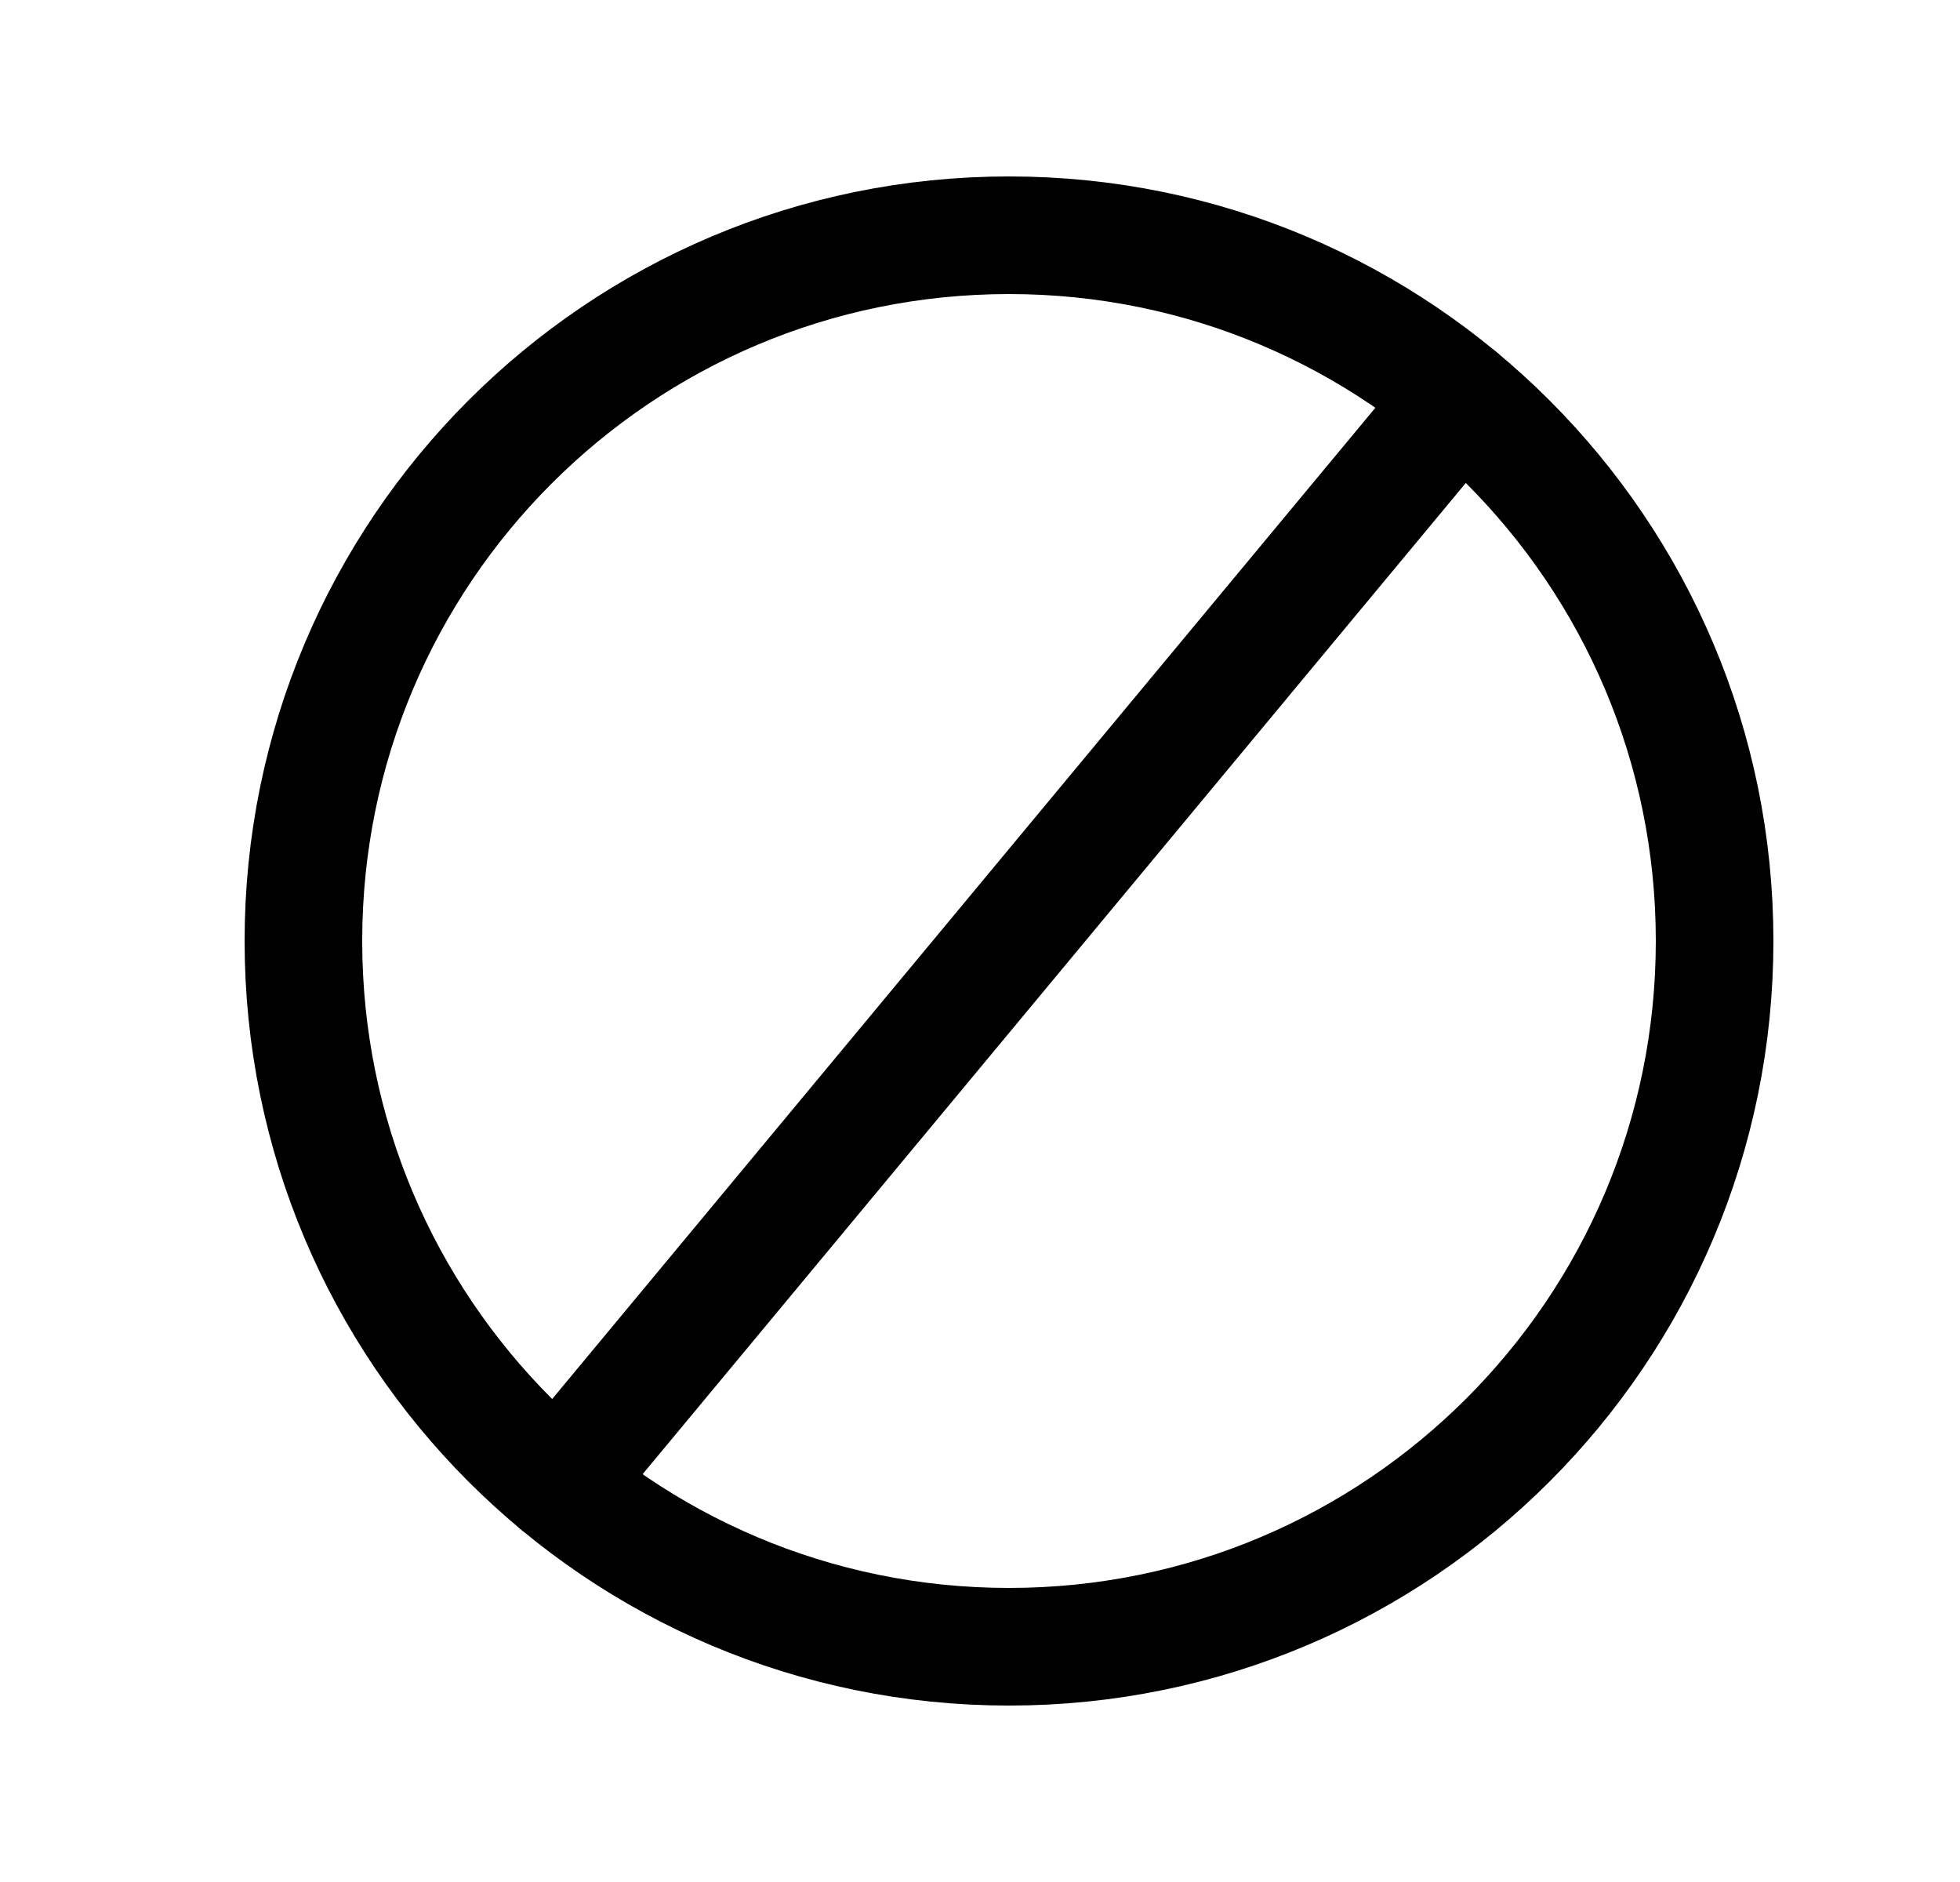
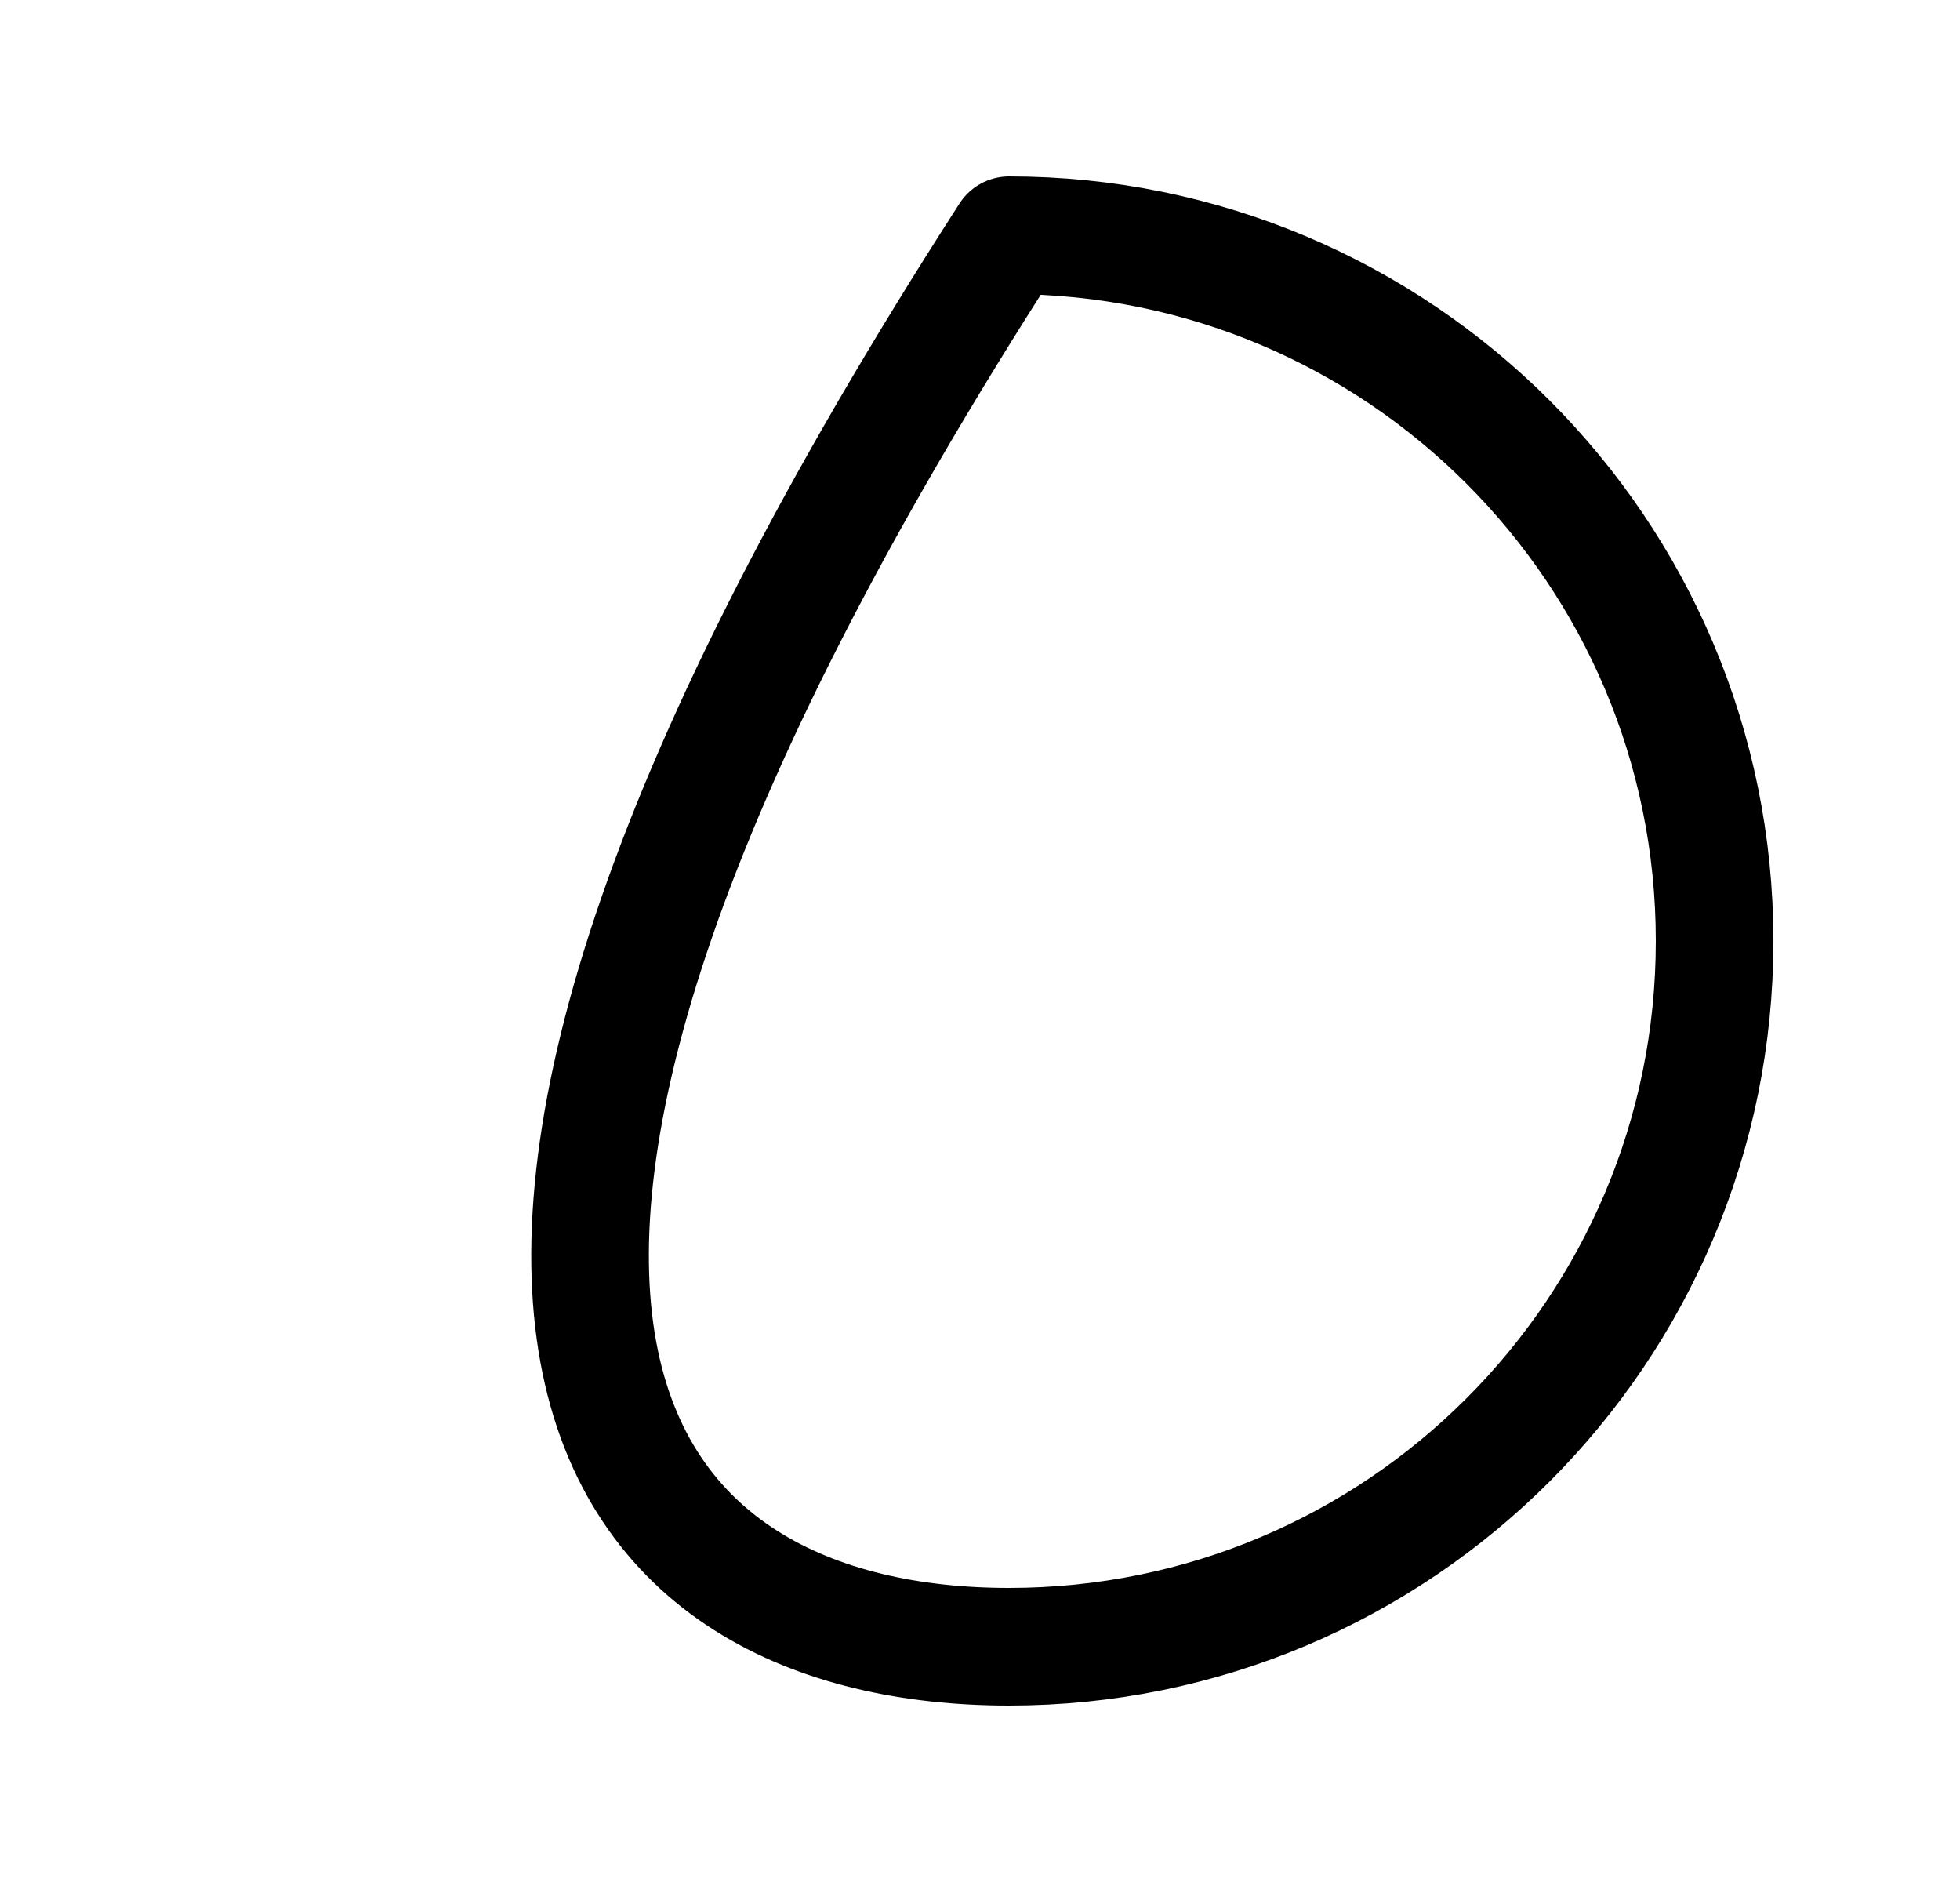
<svg xmlns="http://www.w3.org/2000/svg" width="25" height="24" viewBox="0 0 25 24" fill="none">
-   <path d="M12.87 21C17.84 21 21.87 16.971 21.87 12C21.87 7.029 17.84 3 12.87 3C7.899 3 3.87 7.029 3.87 12C3.87 16.971 7.899 21 12.87 21Z" stroke="black" stroke-width="1.5" stroke-linecap="round" stroke-linejoin="round" />
-   <path d="M18.62 5.077L7.119 18.923" stroke="black" stroke-width="1.5" stroke-linecap="round" stroke-linejoin="round" />
+   <path d="M12.87 21C17.84 21 21.87 16.971 21.87 12C21.87 7.029 17.84 3 12.87 3C3.87 16.971 7.899 21 12.87 21Z" stroke="black" stroke-width="1.5" stroke-linecap="round" stroke-linejoin="round" />
</svg>